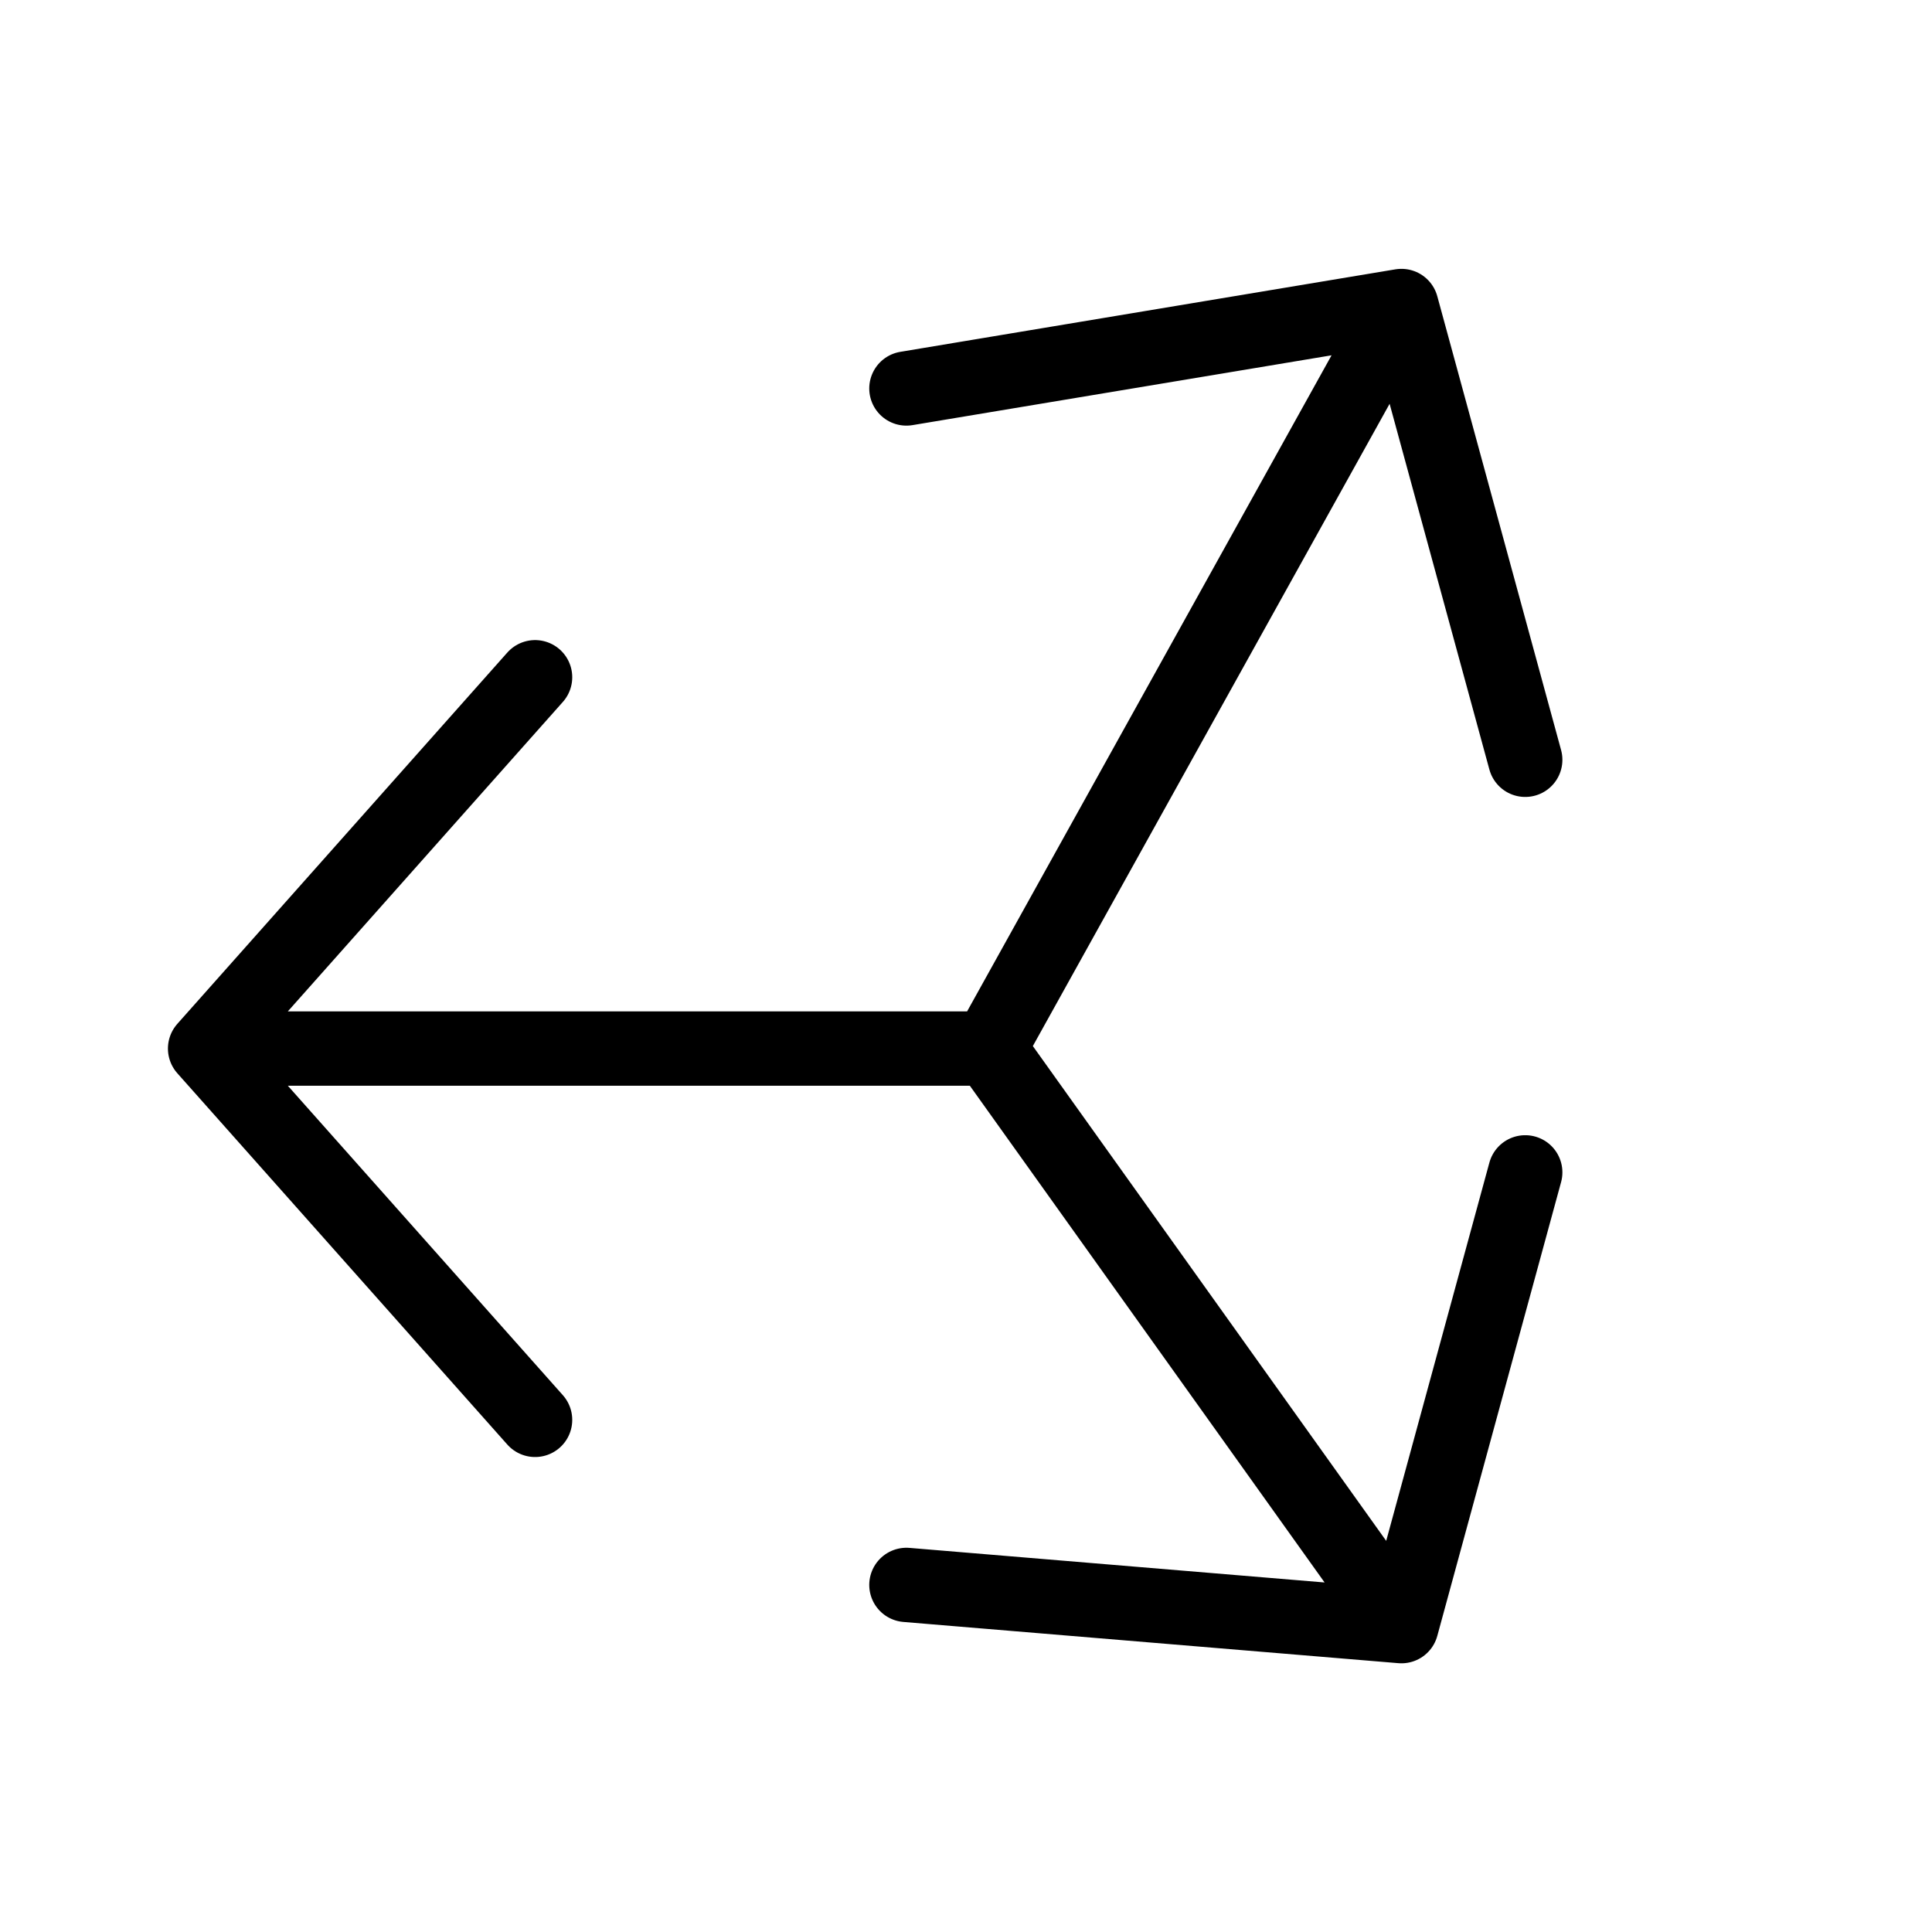
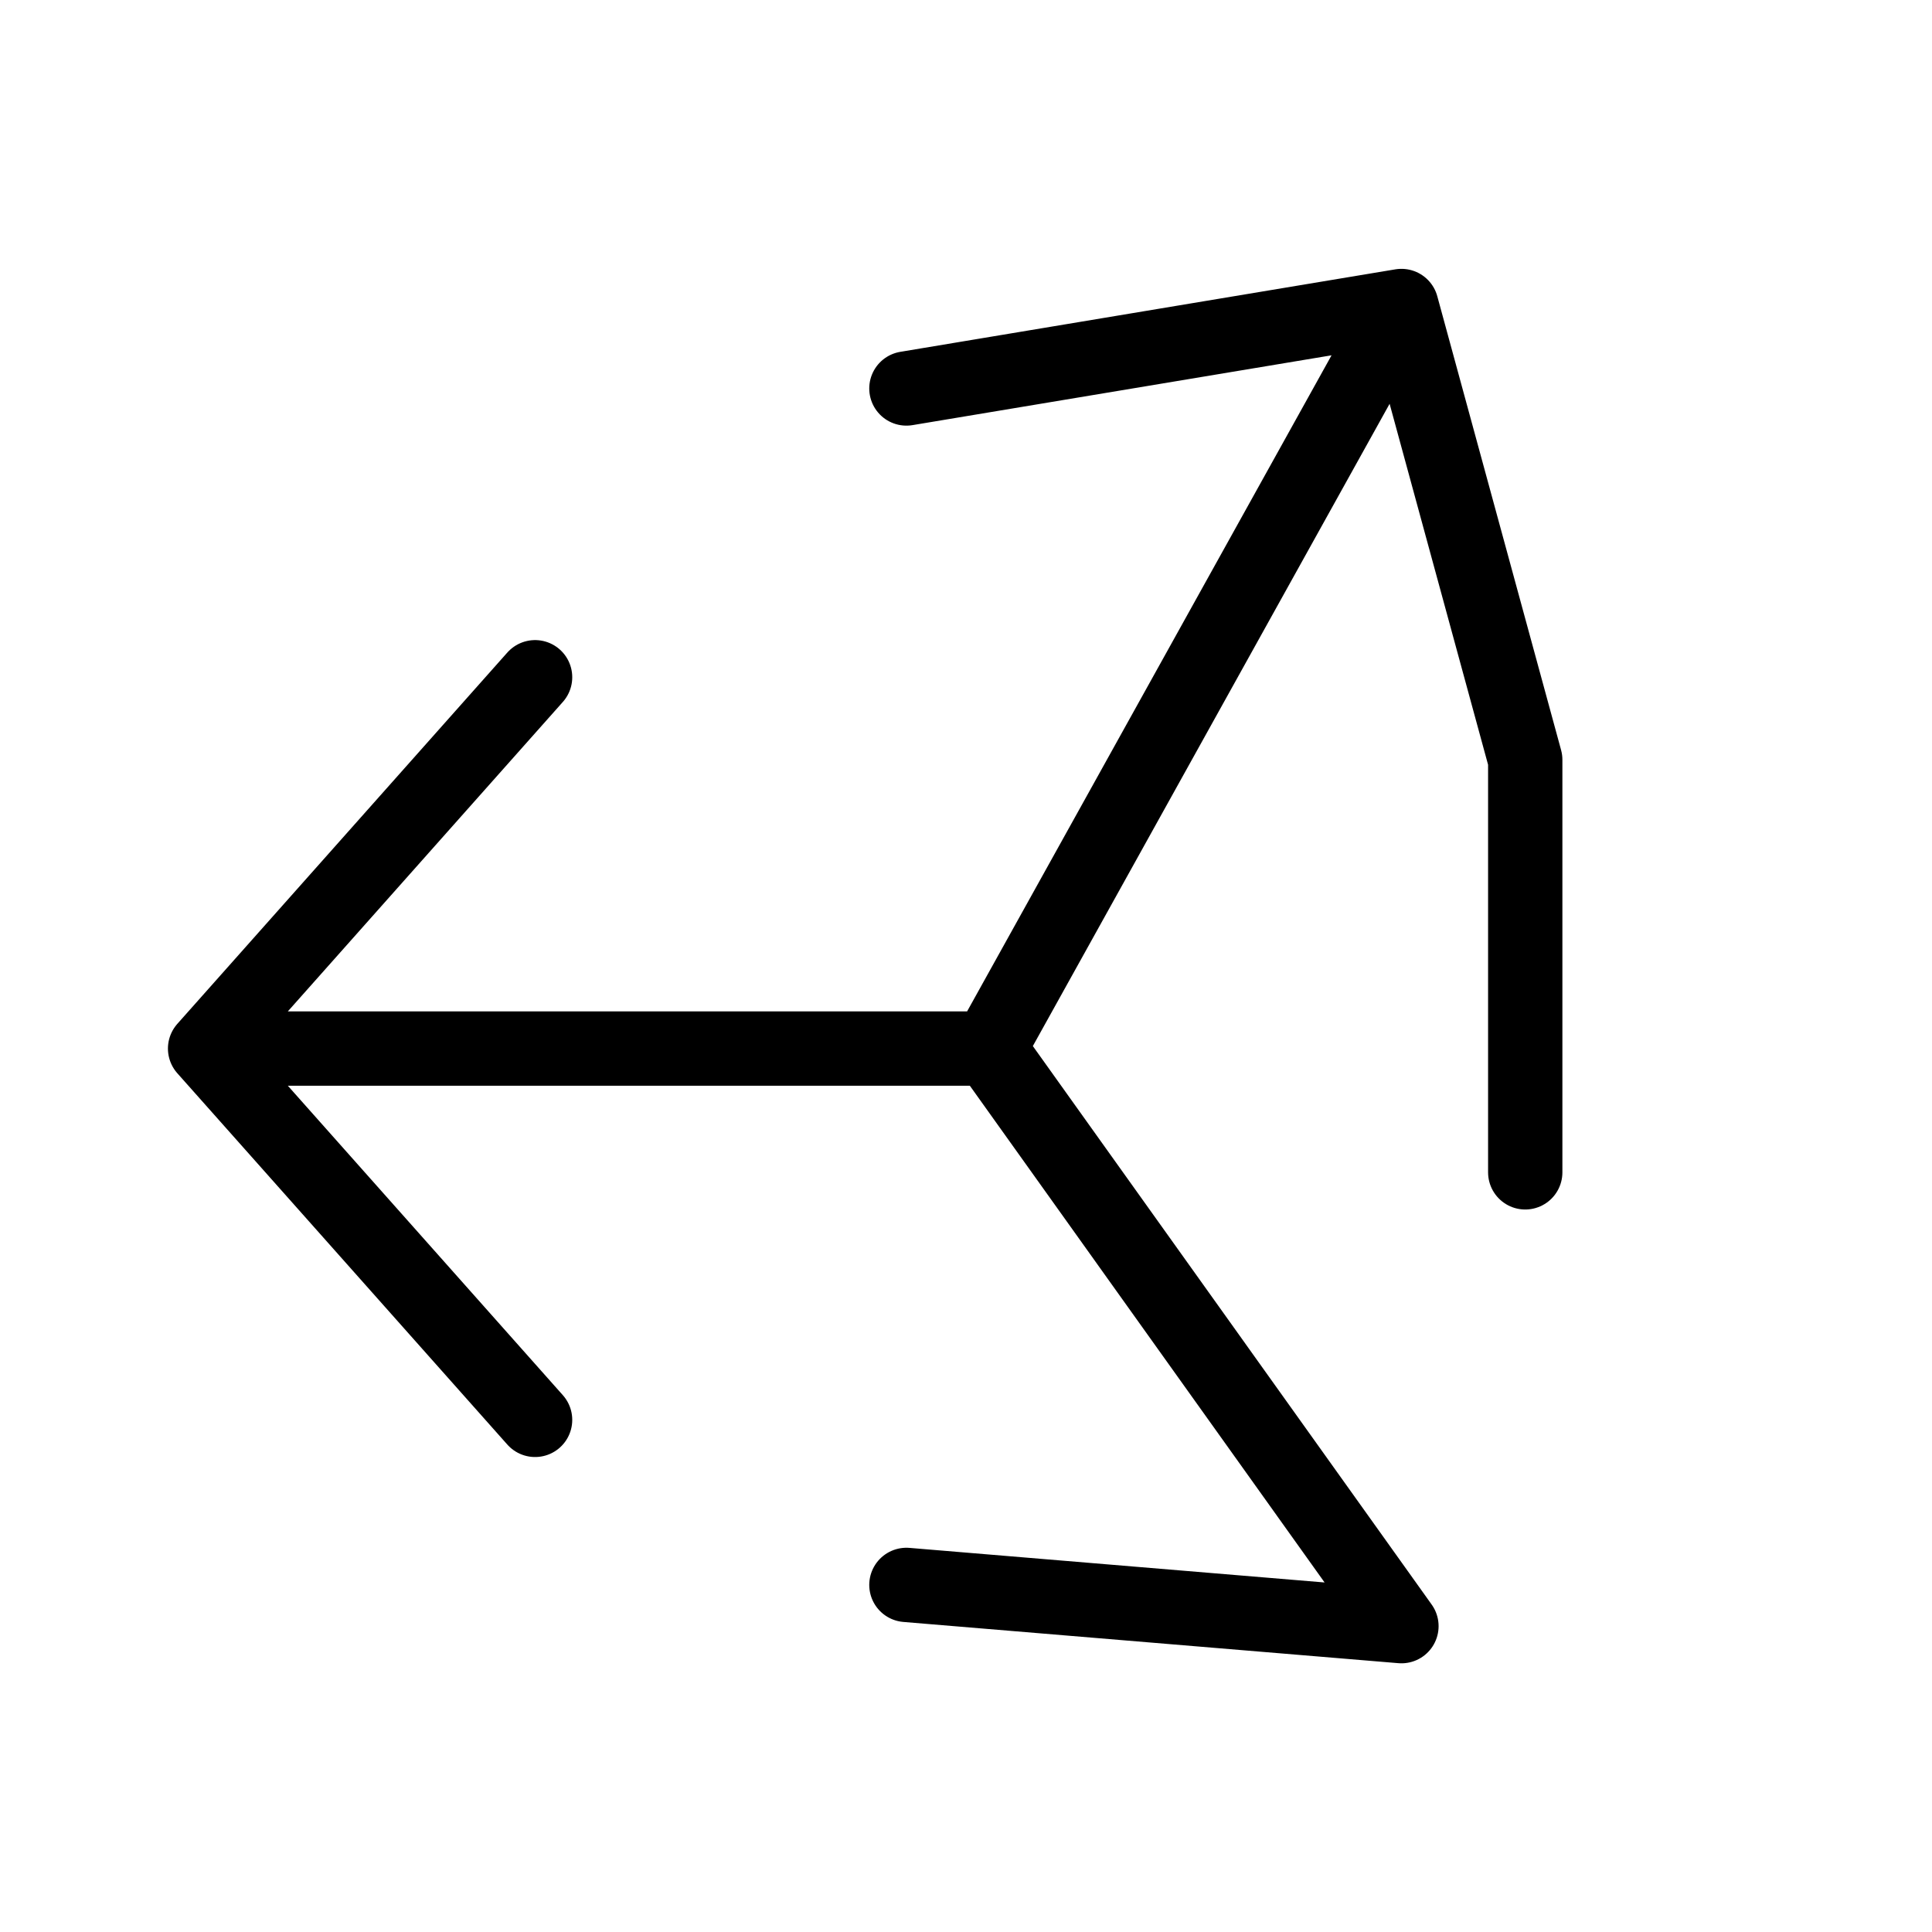
<svg xmlns="http://www.w3.org/2000/svg" width="26" height="26" viewBox="0 0 26 26" fill="none">
-   <path d="M2.76 14.111L13.309 14.111M2.76 14.111L7.201 19.108M2.76 14.111L7.201 9.114M13.309 14.111L18.86 4.118M13.309 14.111L18.86 21.884M18.86 4.118L12.198 5.228M18.86 4.118L20.526 10.225M18.86 21.884L20.526 15.777M18.86 21.884L12.198 21.329" stroke="black" stroke-linecap="round" stroke-linejoin="round" />
+   <path d="M2.76 14.111L13.309 14.111M2.76 14.111L7.201 19.108M2.76 14.111L7.201 9.114M13.309 14.111L18.86 4.118M13.309 14.111L18.86 21.884M18.86 4.118L12.198 5.228M18.86 4.118L20.526 10.225L20.526 15.777M18.86 21.884L12.198 21.329" stroke="black" stroke-linecap="round" stroke-linejoin="round" />
</svg>